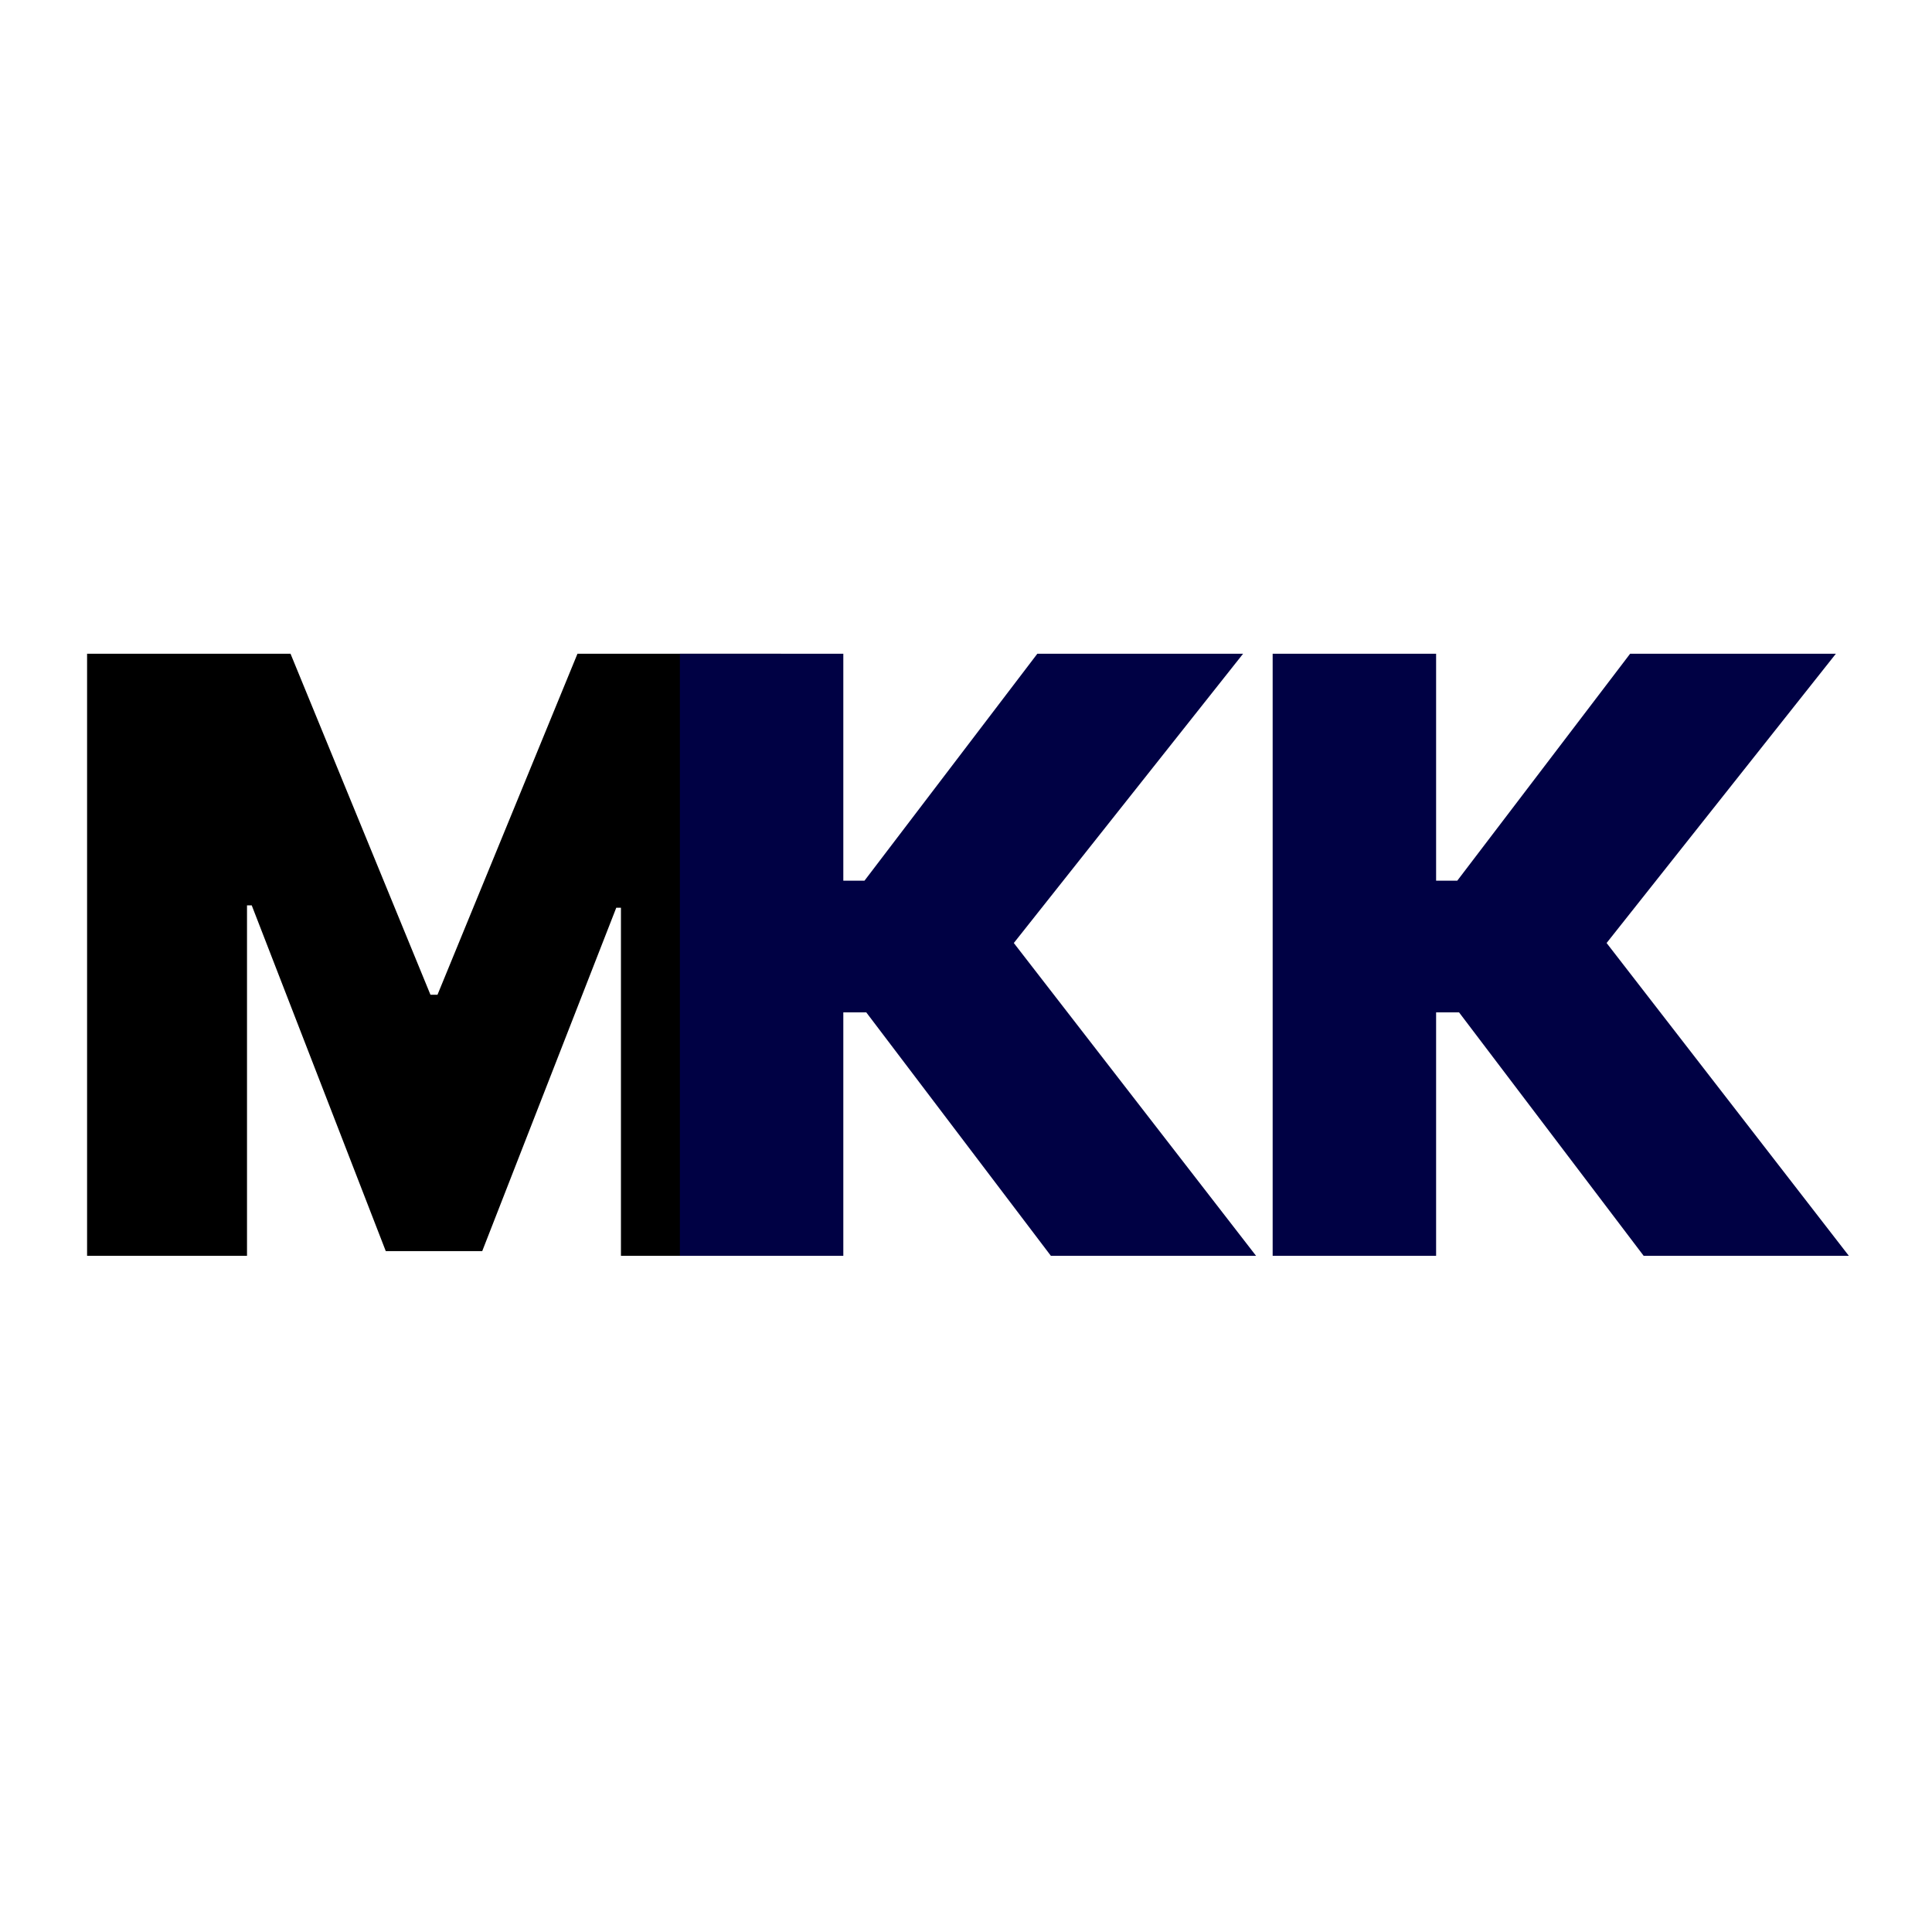
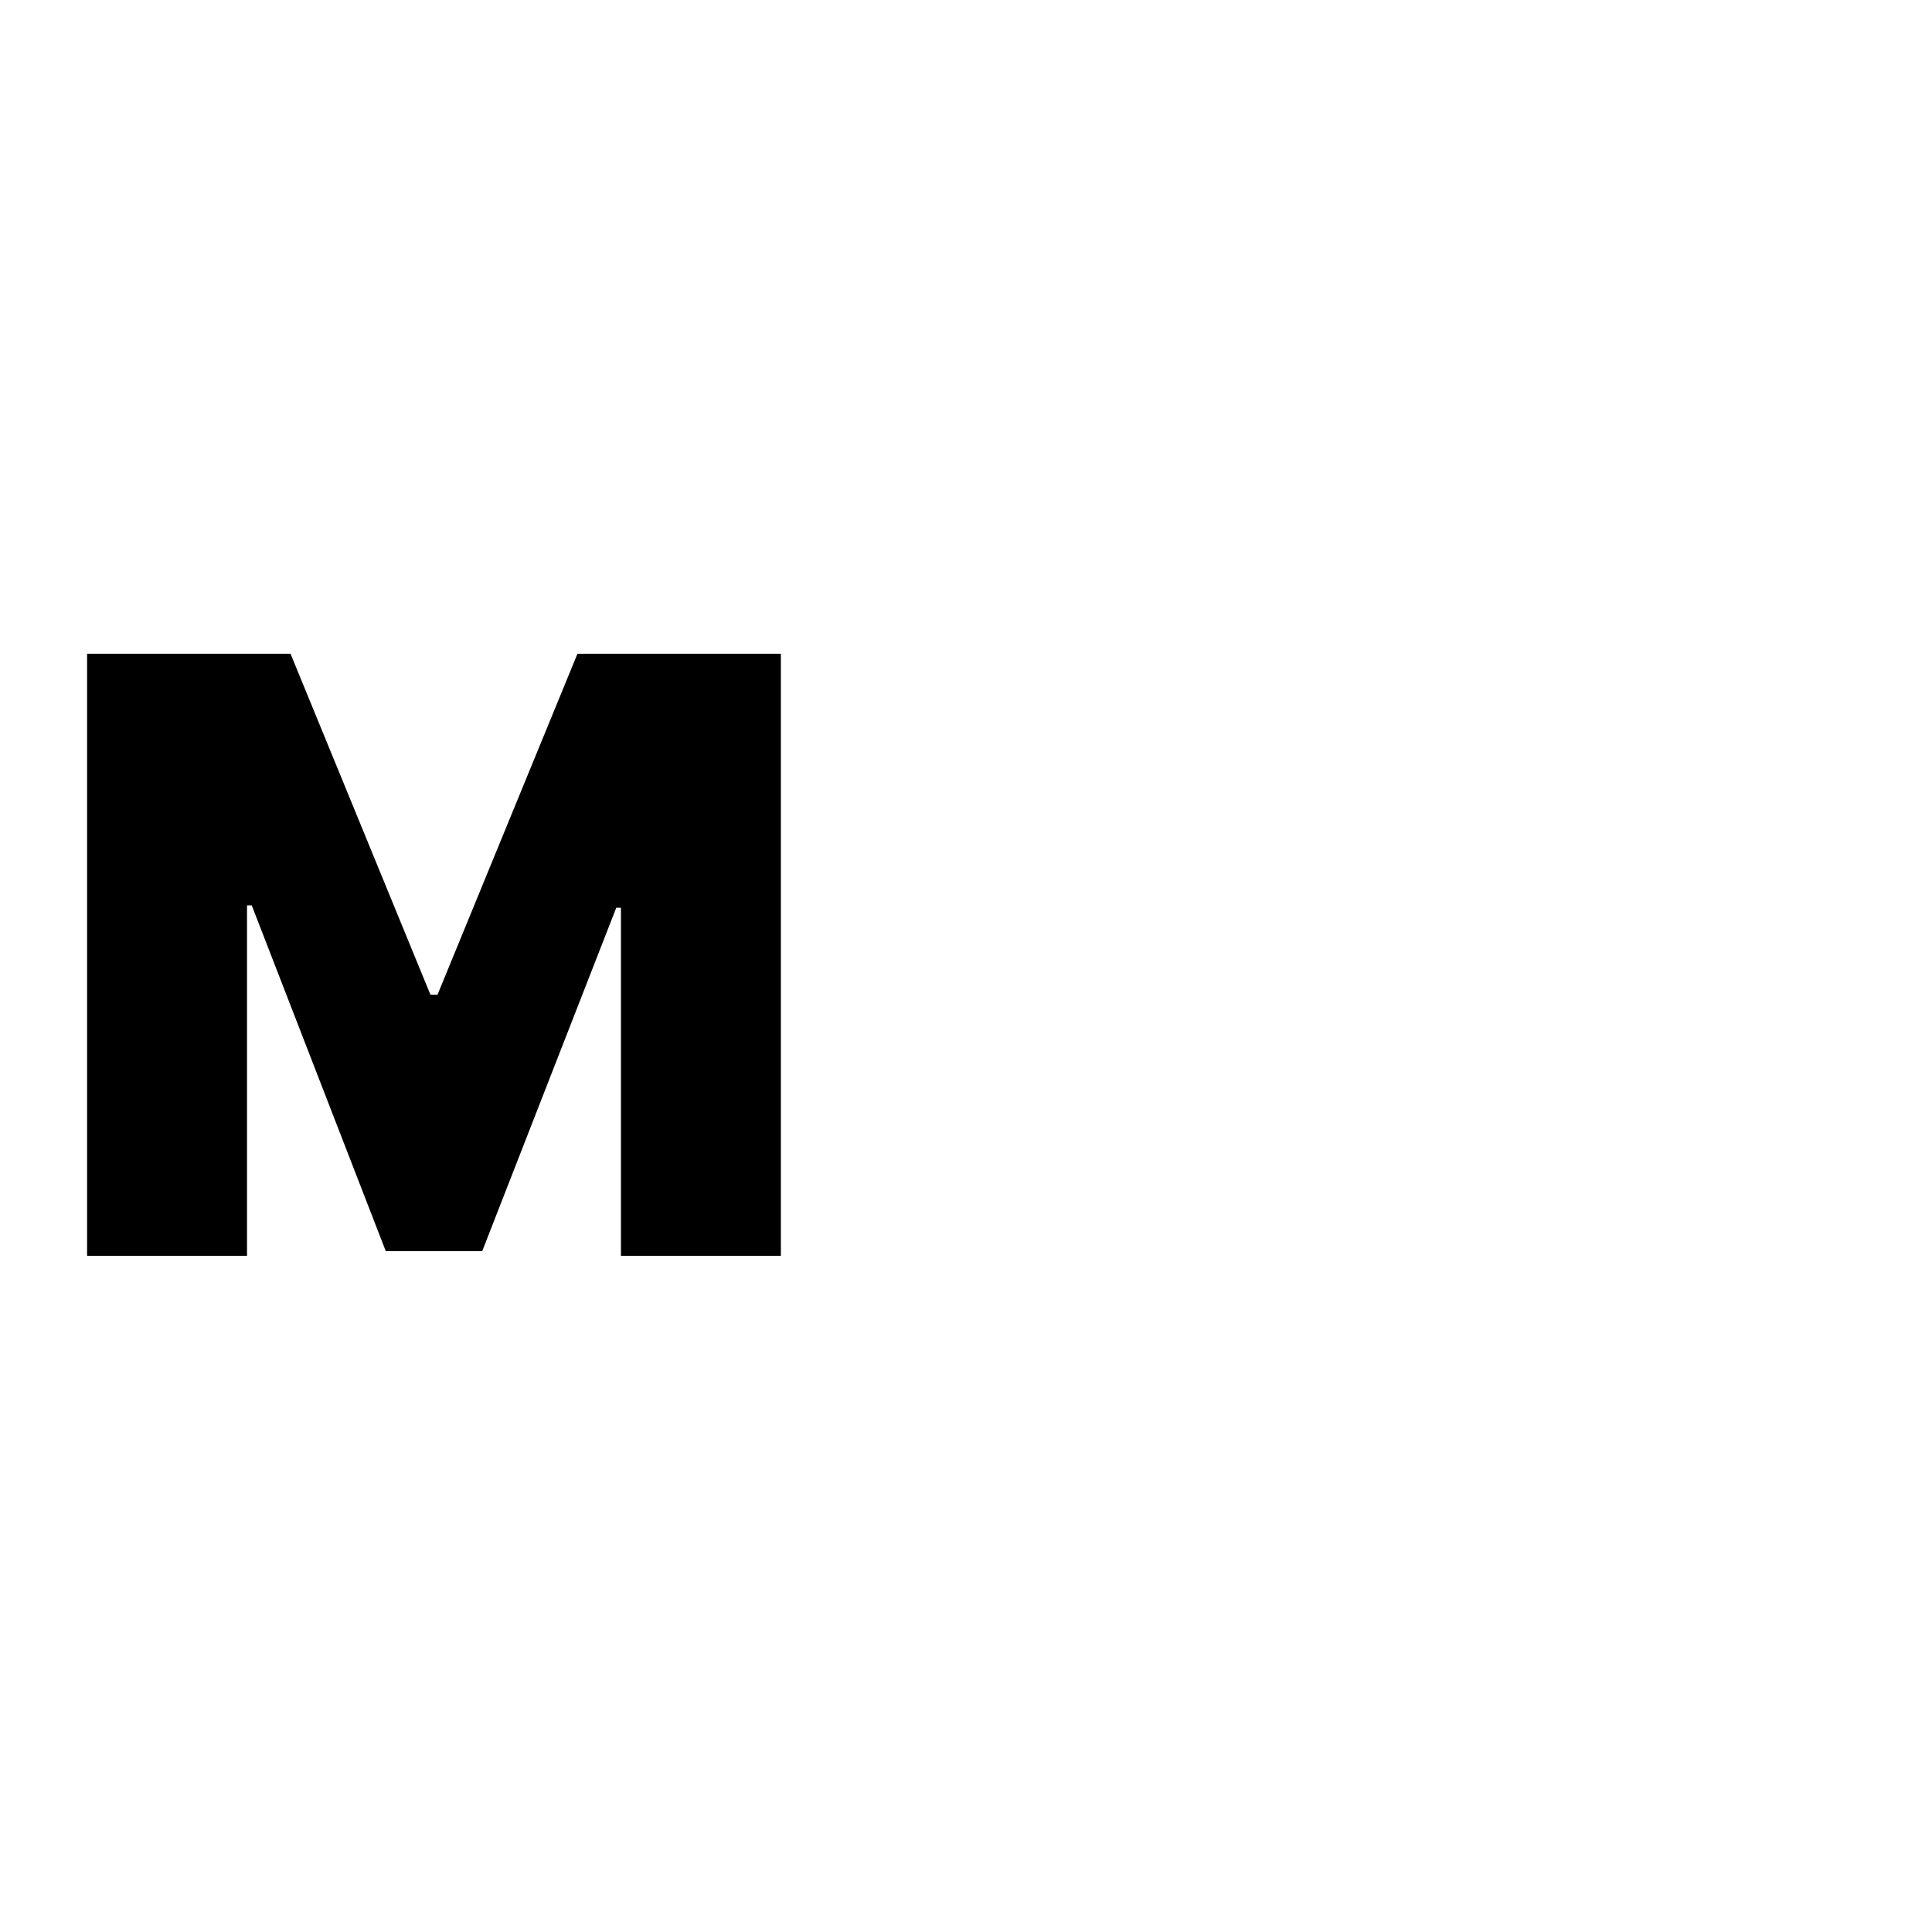
<svg xmlns="http://www.w3.org/2000/svg" width="40" height="40" viewBox="0 0 40 40" fill="none">
  <path d="M1.803 13.535H6.015L8.912 20.595H9.058L11.956 13.535H16.167V26H12.856V18.794H12.759L9.984 25.903H7.987L5.212 18.745H5.114V26H1.803V13.535Z" fill="black" />
-   <path d="M21.757 26L17.935 20.96H17.46V26H14.076V13.535H17.46V18.234H17.898L21.477 13.535H25.737L20.99 19.524L26.005 26H21.757Z" fill="#000144" />
-   <path d="M34.03 26L30.208 20.96H29.733V26H26.349V13.535H29.733V18.234H30.171L33.75 13.535H38.01L33.263 19.524L38.278 26H34.03Z" fill="#000144" />
</svg>